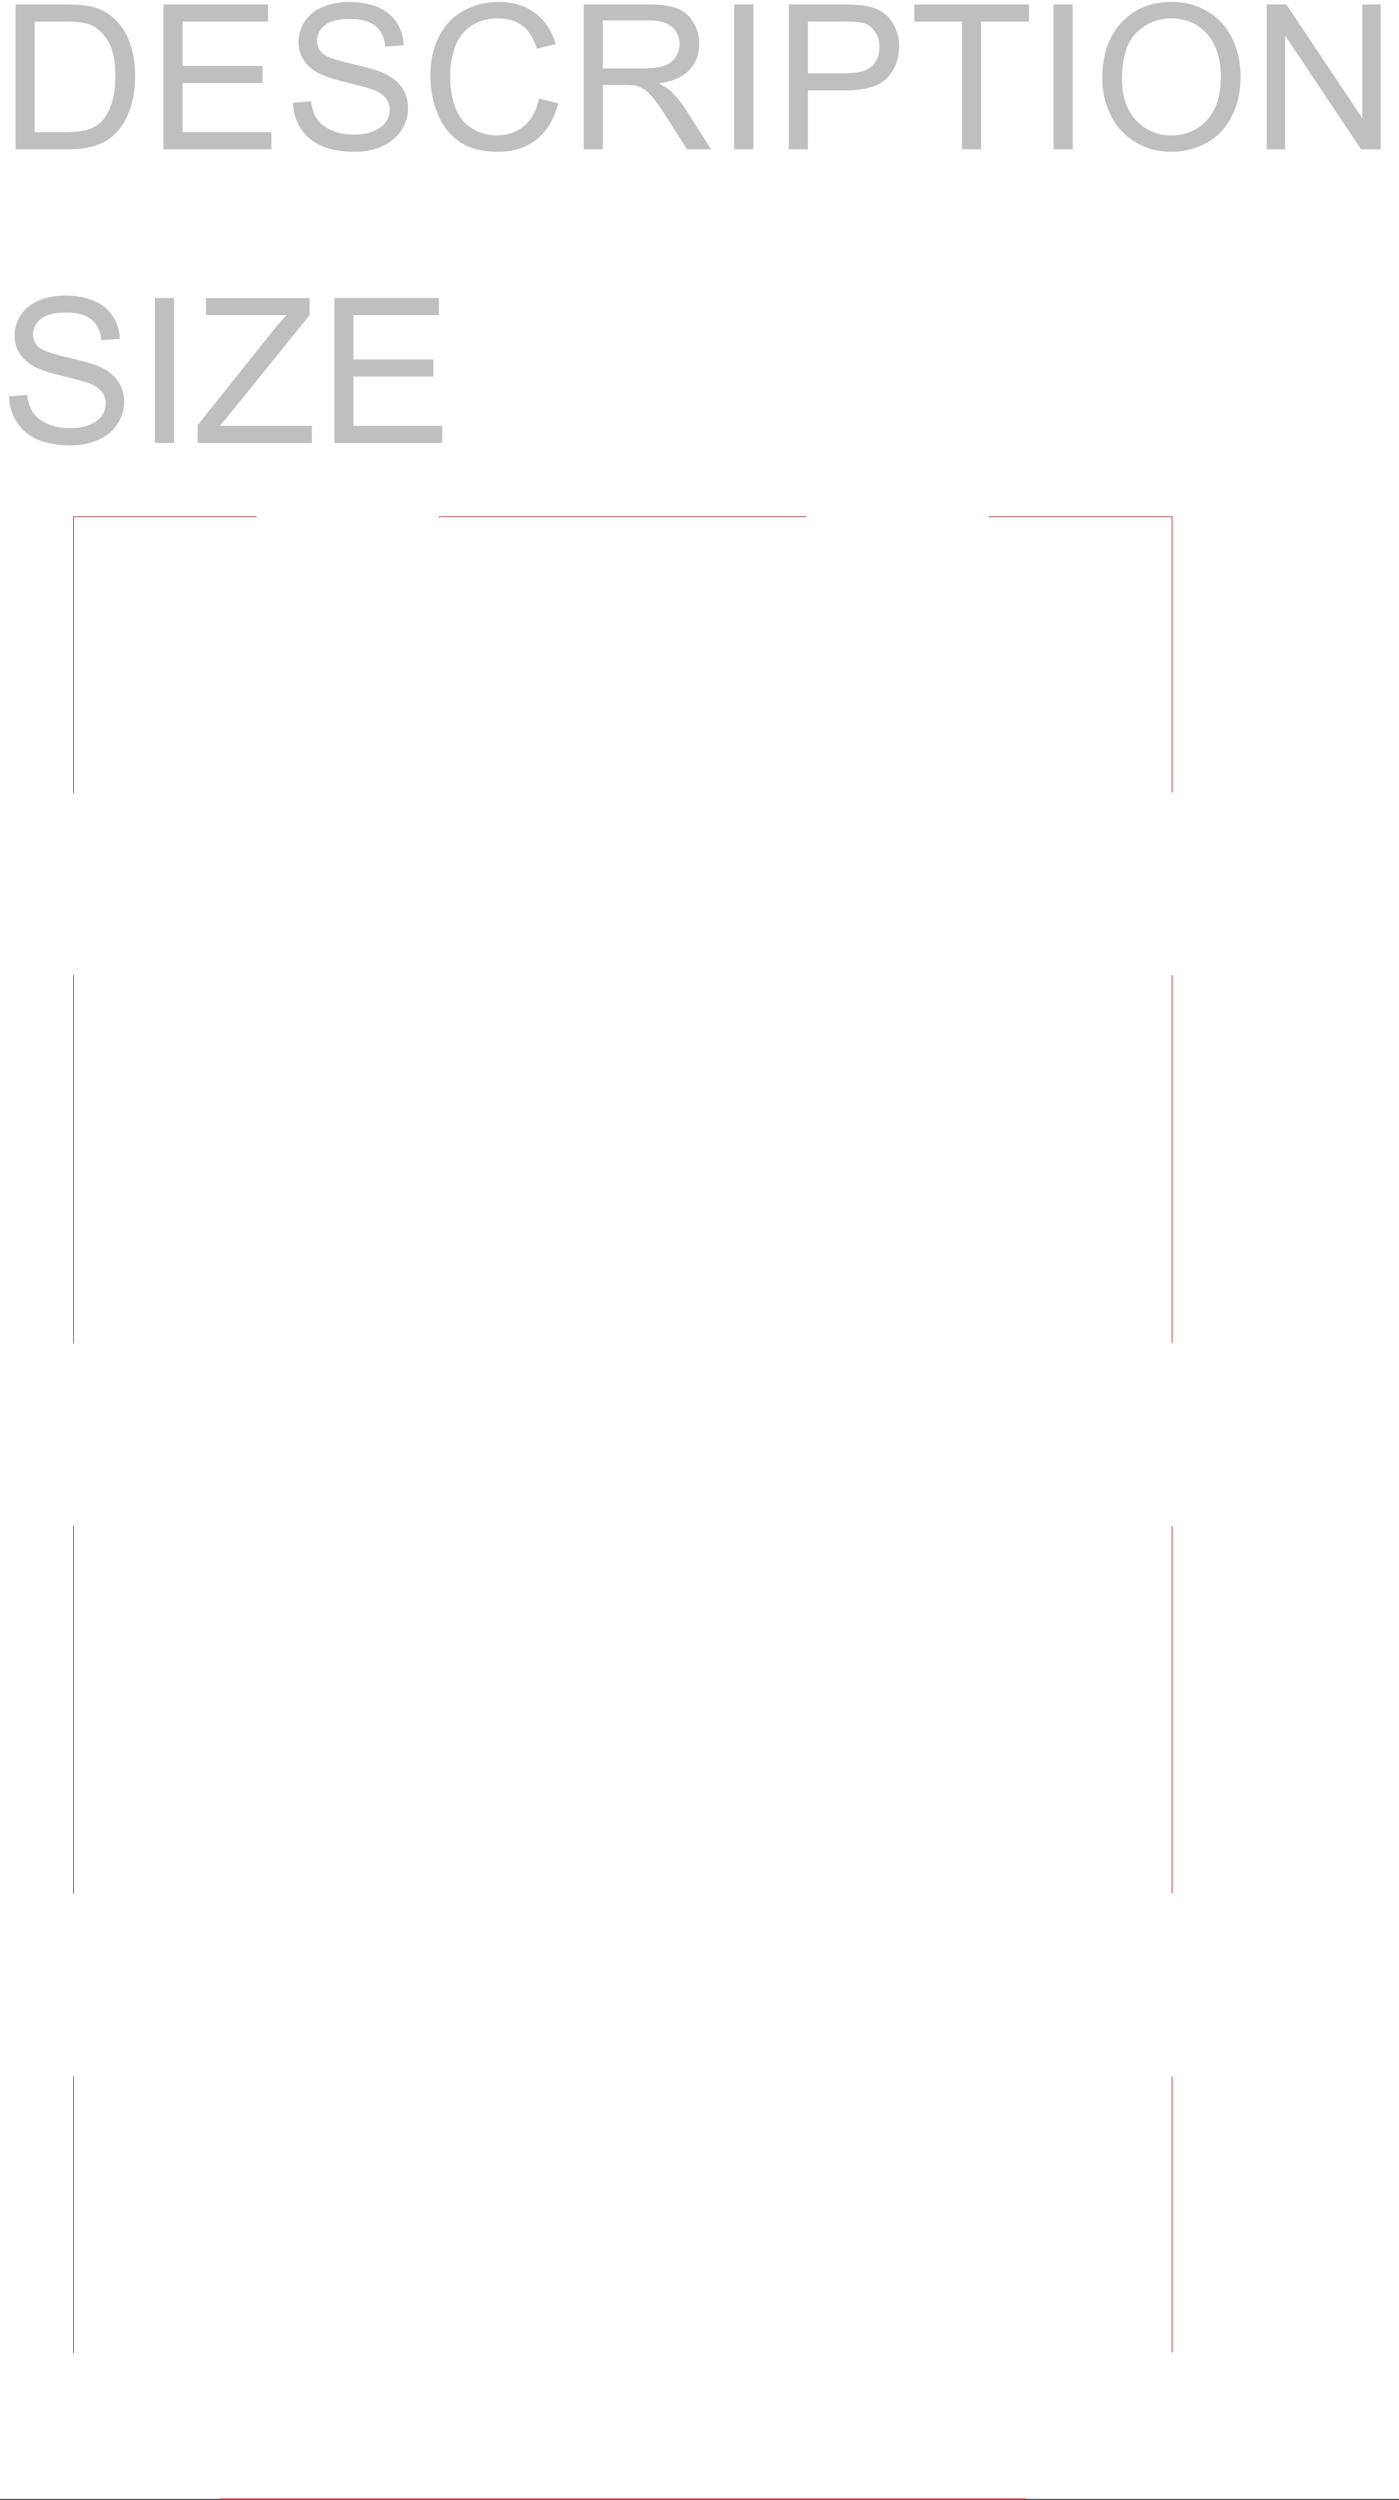
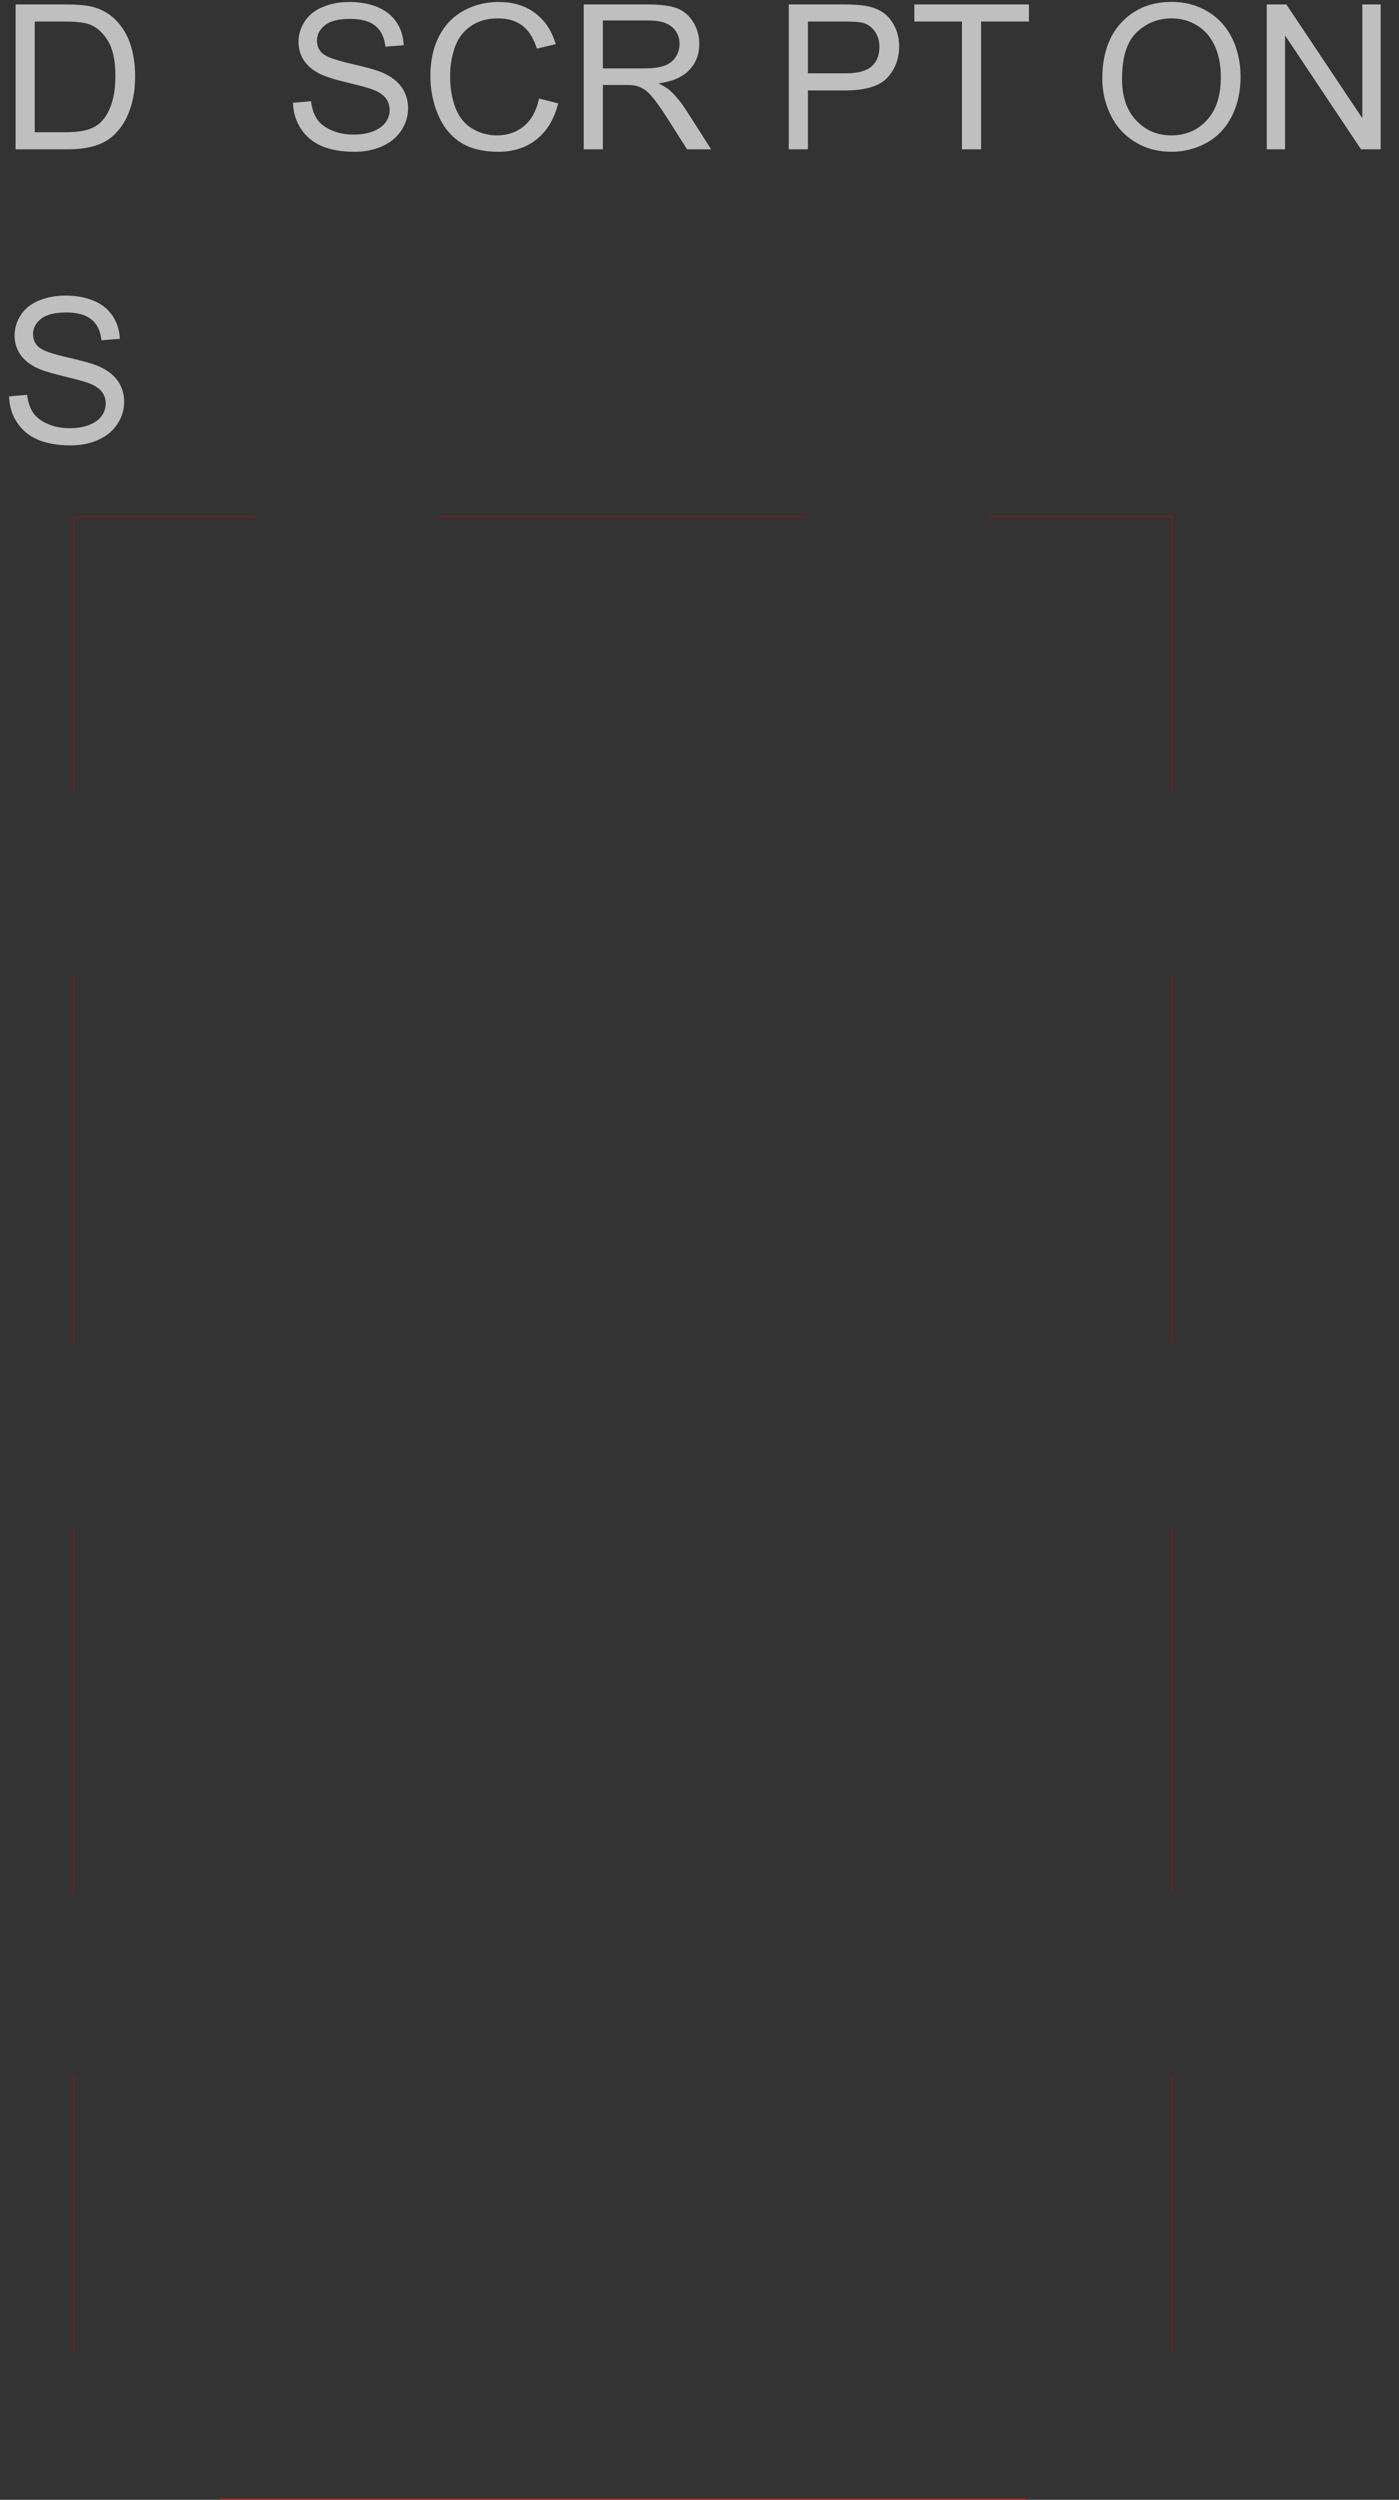
<svg xmlns="http://www.w3.org/2000/svg" xmlns:xlink="http://www.w3.org/1999/xlink" width="1676.266" height="2994.24">
  <rect width="100%" height="100%" fill="#333333" stroke="none" />
  <defs>
    <path id="a" d="M10.875-55.75 32.5-57.64c1.02 8.68 3.398 15.796 7.14 21.359 3.739 5.562 9.547 10.062 17.422 13.5 7.883 3.43 16.75 5.14 26.594 5.14 8.75 0 16.469-1.3 23.156-3.906 6.696-2.601 11.68-6.172 14.954-10.703 3.27-4.54 4.906-9.492 4.906-14.86 0-5.445-1.578-10.203-4.734-14.265-3.149-4.063-8.344-7.473-15.594-10.234-4.649-1.82-14.93-4.645-30.844-8.47-15.906-3.82-27.055-7.429-33.438-10.827-8.273-4.344-14.437-9.727-18.5-16.156-4.054-6.438-6.078-13.641-6.078-21.61 0-8.758 2.477-16.945 7.438-24.562 4.969-7.614 12.219-13.391 21.75-17.329 9.531-3.945 20.129-5.921 31.797-5.921 12.832 0 24.148 2.074 33.953 6.218 9.812 4.137 17.36 10.23 22.64 18.282 5.282 8.054 8.114 17.168 8.5 27.343l-21.968 1.657c-1.188-10.97-5.188-19.254-12-24.86-6.813-5.601-16.875-8.406-30.188-8.406-13.867 0-23.969 2.547-30.312 7.64-6.344 5.087-9.516 11.22-9.516 18.407 0 6.23 2.25 11.36 6.75 15.39 4.406 4.024 15.922 8.149 34.547 12.375 18.633 4.22 31.422 7.907 38.36 11.063 10.081 4.656 17.523 10.559 22.328 17.703 4.8 7.137 7.203 15.36 7.203 24.672 0 9.23-2.641 17.93-7.922 26.094-5.274 8.168-12.852 14.523-22.735 19.062-9.886 4.528-21.015 6.797-33.39 6.797-15.68 0-28.813-2.289-39.406-6.86-10.594-4.57-18.907-11.456-24.938-20.655-6.023-9.196-9.188-19.594-9.5-31.188Zm0 0" />
-     <path id="b" d="M22.563 0v-173.531H45.5V0Zm0 0" />
-     <path id="c" d="M4.844 0v-21.313l88.75-111.14c6.3-7.895 12.285-14.758 17.953-20.594H14.89v-20.484h124.078v20.484L41.719-32.672 31.203-20.484h110.594V0Zm0 0" />
-     <path id="d" d="M19.14 0v-173.531h125.25v20.484H42.064v53.14h95.828v20.36H42.063v59.063h106.359V0Zm0 0" />
    <path id="e" d="M18.672 0v-173.531h59.672c13.469 0 23.75.828 30.844 2.484 9.925 2.293 18.394 6.438 25.406 12.438 9.133 7.73 15.969 17.617 20.5 29.656 4.531 12.031 6.797 25.777 6.797 41.234 0 13.188-1.54 24.871-4.61 35.047-3.074 10.18-7.015 18.602-11.828 25.266-4.805 6.668-10.058 11.918-15.765 15.75C123.977-7.832 117.082-4.93 109-2.953 100.926-.984 91.648 0 81.172 0Zm22.922-20.484h36.984c11.426 0 20.383-1.063 26.875-3.188 6.5-2.133 11.68-5.133 15.547-9 5.438-5.445 9.672-12.766 12.703-21.953 3.031-9.195 4.547-20.344 4.547-33.438 0-18.156-2.977-32.101-8.922-41.843-5.95-9.75-13.18-16.281-21.687-19.594-6.137-2.363-16.024-3.547-29.657-3.547h-36.39Zm0 0" />
    <path id="f" d="m142.266-60.844 22.922 5.797c-4.805 18.867-13.45 33.25-25.938 43.156-12.48 9.899-27.742 14.844-45.781 14.844-18.668 0-33.852-3.805-45.547-11.422-11.7-7.613-20.606-18.64-26.719-33.078-6.105-14.437-9.156-29.941-9.156-46.516 0-18.07 3.445-33.832 10.344-47.28C29.285-148.802 39.094-159.02 51.813-166c12.726-6.988 26.734-10.484 42.015-10.484 17.32 0 31.89 4.421 43.703 13.265 11.82 8.836 20.055 21.258 24.703 37.266l-22.562 5.328c-4.024-12.625-9.856-21.816-17.5-27.578-7.637-5.758-17.246-8.64-28.828-8.64-13.313 0-24.438 3.198-33.375 9.593-8.938 6.387-15.219 14.969-18.844 25.75-3.625 10.773-5.437 21.875-5.437 33.313 0 14.761 2.144 27.648 6.437 38.656 4.29 11 10.969 19.226 20.031 24.672 9.063 5.449 18.867 8.172 29.422 8.172 12.844 0 23.711-3.708 32.61-11.125 8.906-7.415 14.93-18.426 18.078-33.032zm0 0" />
    <path id="g" d="M19.031 0v-173.531h76.797c15.438 0 27.172 1.562 35.203 4.687 8.04 3.117 14.461 8.621 19.266 16.516 4.812 7.887 7.219 16.601 7.219 26.14 0 12.313-3.98 22.696-11.938 31.141-7.96 8.438-20.246 13.805-36.86 16.094 6.063 2.918 10.665 5.797 13.813 8.64 6.696 6.157 13.04 13.852 19.032 23.079L171.688 0h-28.829l-22.922-36.11c-6.699-10.413-12.214-18.382-16.546-23.906-4.336-5.52-8.215-9.382-11.641-11.593-3.43-2.207-6.914-3.75-10.453-4.625-2.606-.551-6.86-.829-12.766-.829H41.953V0Zm22.922-96.938H91.22c10.476 0 18.672-1.082 24.578-3.25 5.906-2.175 10.394-5.648 13.469-10.421 3.07-4.782 4.609-9.973 4.609-15.579 0-8.207-2.977-14.953-8.922-20.234-5.95-5.289-15.34-7.937-28.172-7.937H41.953Zm0 0" />
    <path id="h" d="M18.672 0v-173.531h65.344c11.5 0 20.28.554 26.343 1.656 8.508 1.418 15.641 4.121 21.391 8.11 5.75 3.992 10.375 9.574 13.875 16.75 3.508 7.18 5.266 15.07 5.266 23.671 0 14.762-4.688 27.25-14.063 37.469-9.375 10.219-26.308 15.328-50.797 15.328H41.594V0Zm22.922-91.031h44.781c14.813 0 25.328-2.758 31.547-8.281 6.226-5.52 9.344-13.29 9.344-23.313 0-7.258-1.836-13.473-5.5-18.64-3.657-5.176-8.48-8.594-14.47-10.25-3.866-1.02-10.995-1.532-21.39-1.532H41.594zm0 0" />
    <path id="i" d="M62.75 0v-153.047H5.672v-20.484h137.312v20.484H85.672V0Zm0 0" />
    <path id="j" d="M11.703-84.516c0-28.8 7.719-51.347 23.156-67.64 15.438-16.301 35.368-24.453 59.797-24.453 15.989 0 30.399 3.828 43.235 11.484 12.843 7.656 22.629 18.336 29.359 32.031 6.738 13.688 10.11 29.211 10.11 46.563 0 17.605-3.548 33.351-10.641 47.234-7.086 13.887-17.125 24.402-30.125 31.547-13 7.137-27.024 10.703-42.063 10.703-16.304 0-30.875-3.941-43.719-11.828C37.97-16.77 28.238-27.539 21.625-41.188c-6.617-13.656-9.922-28.097-9.922-43.328Zm23.625.36c0 20.906 5.613 37.383 16.844 49.422 11.226 12.03 25.305 18.047 42.234 18.047 17.258 0 31.461-6.07 42.61-18.22 11.144-12.156 16.718-29.398 16.718-51.734 0-14.125-2.386-26.453-7.156-36.984-4.762-10.54-11.73-18.71-20.906-24.516-9.18-5.8-19.48-8.703-30.906-8.703-16.23 0-30.196 5.586-41.891 16.75-11.7 11.168-17.547 29.813-17.547 55.938zm0 0" />
    <path id="k" d="M18.438 0v-173.531h23.515l90.984 136.25v-136.25h21.97V0h-23.5l-91-136.36V0Zm0 0" />
  </defs>
-   <path fill="#fff" d="M0 2993.144h1676.266V0H0Zm0 0" />
  <g fill="#bfbfbf" transform="translate(0 .96)">
    <use xlink:href="#a" width="100%" height="100%" y="529.574" />
    <use xlink:href="#b" width="100%" height="100%" x="163.051" y="529.574" />
    <use xlink:href="#c" width="100%" height="100%" x="231.961" y="529.574" />
    <use xlink:href="#d" width="100%" height="100%" x="381.46" y="529.574" />
  </g>
  <g fill="#bfbfbf" transform="translate(0 .96)">
    <use xlink:href="#e" width="100%" height="100%" y="177.899" />
    <use xlink:href="#d" width="100%" height="100%" x="176.75" y="177.899" />
    <use xlink:href="#a" width="100%" height="100%" x="340.191" y="177.899" />
    <use xlink:href="#f" width="100%" height="100%" x="503.631" y="177.899" />
    <use xlink:href="#g" width="100%" height="100%" x="680.381" y="177.899" />
    <use xlink:href="#b" width="100%" height="100%" x="857.132" y="177.899" />
    <use xlink:href="#h" width="100%" height="100%" x="926.432" y="177.899" />
    <use xlink:href="#i" width="100%" height="100%" x="1089.872" y="177.899" />
    <use xlink:href="#b" width="100%" height="100%" x="1239.76" y="177.899" />
    <use xlink:href="#j" width="100%" height="100%" x="1309.06" y="177.899" />
    <use xlink:href="#k" width="100%" height="100%" x="1499.363" y="177.899" />
  </g>
  <path fill="none" stroke="red" stroke-linecap="square" stroke-linejoin="bevel" stroke-miterlimit="10" stroke-width=".729" d="M263.68 2993.144h965.097v.731" />
  <path fill="none" stroke="#c00" stroke-linecap="square" stroke-linejoin="bevel" stroke-miterlimit="10" stroke-width=".729" d="M88.152 618.844v330.73m0 218.508v440.715m0 219.289v439.984m0 219.239v330.73M1404.355 618.844h-218.87v.73m-219.602-.73H526.625v.73m-219.602-.73H88.153v.73m1316.202 2197.735v-330 .726m0-220.746v-439.203.73m0-220.75v-439.984.73m0-219.964V618.844v.73" />
</svg>